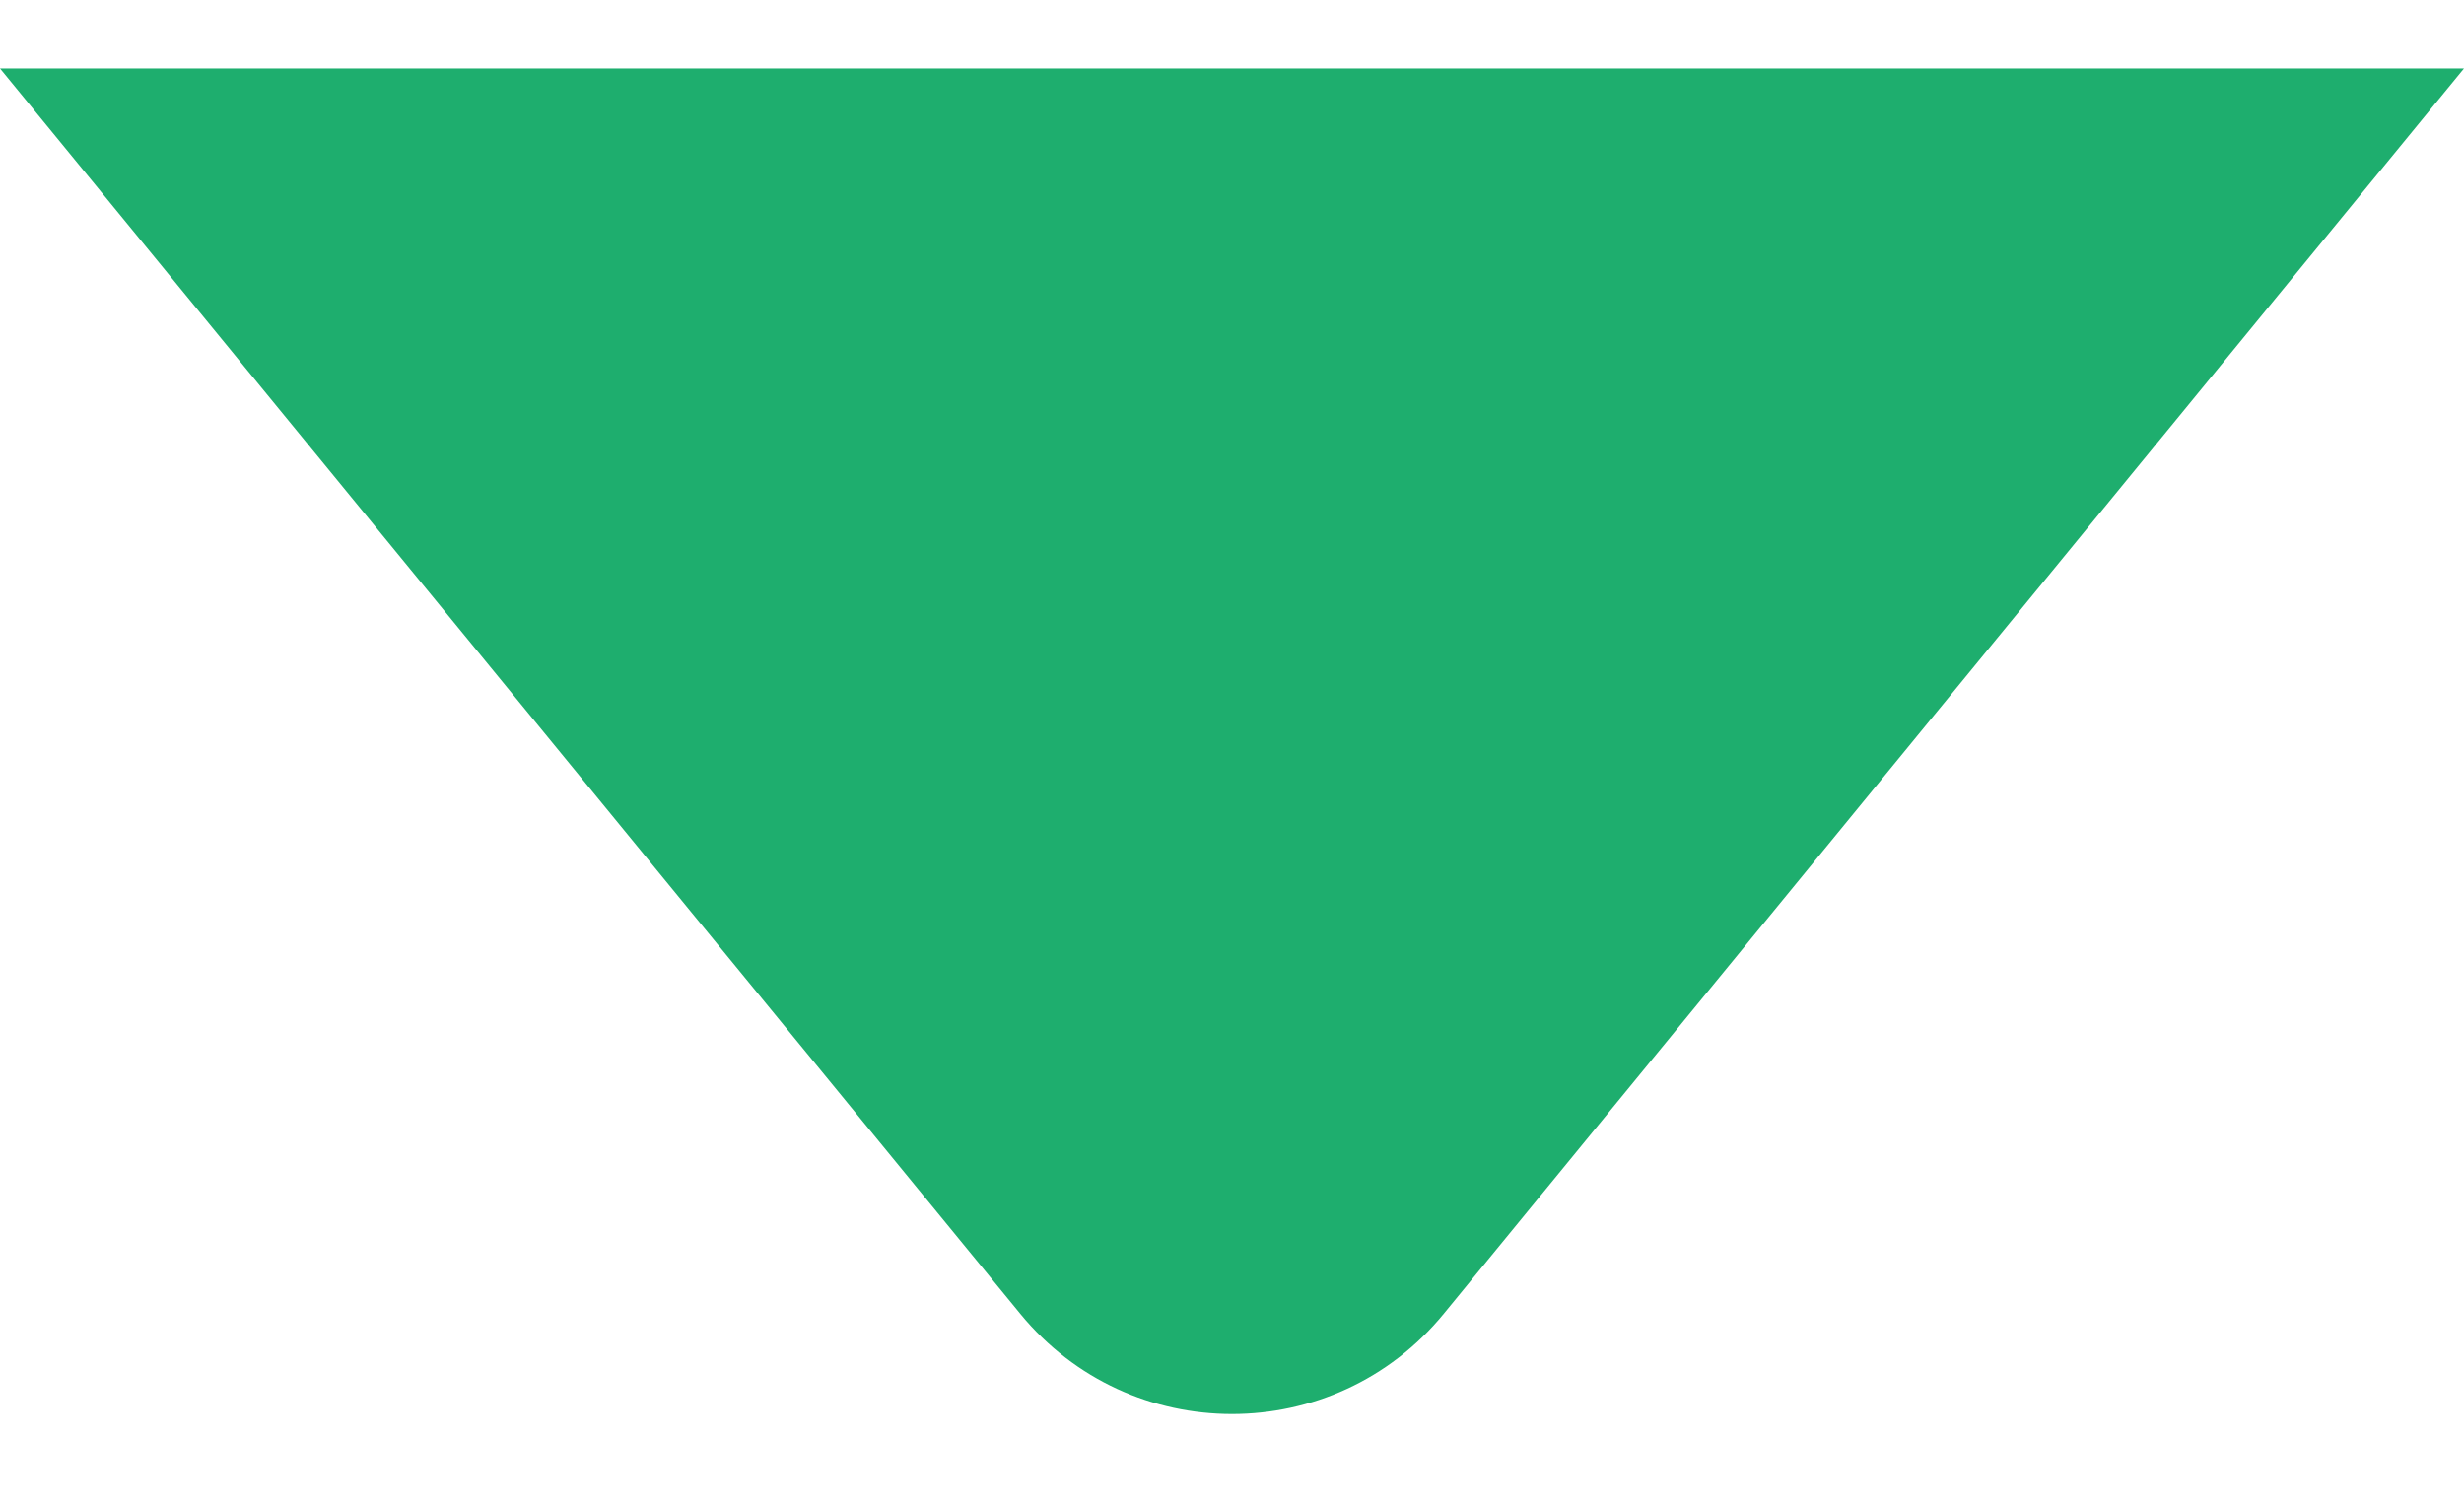
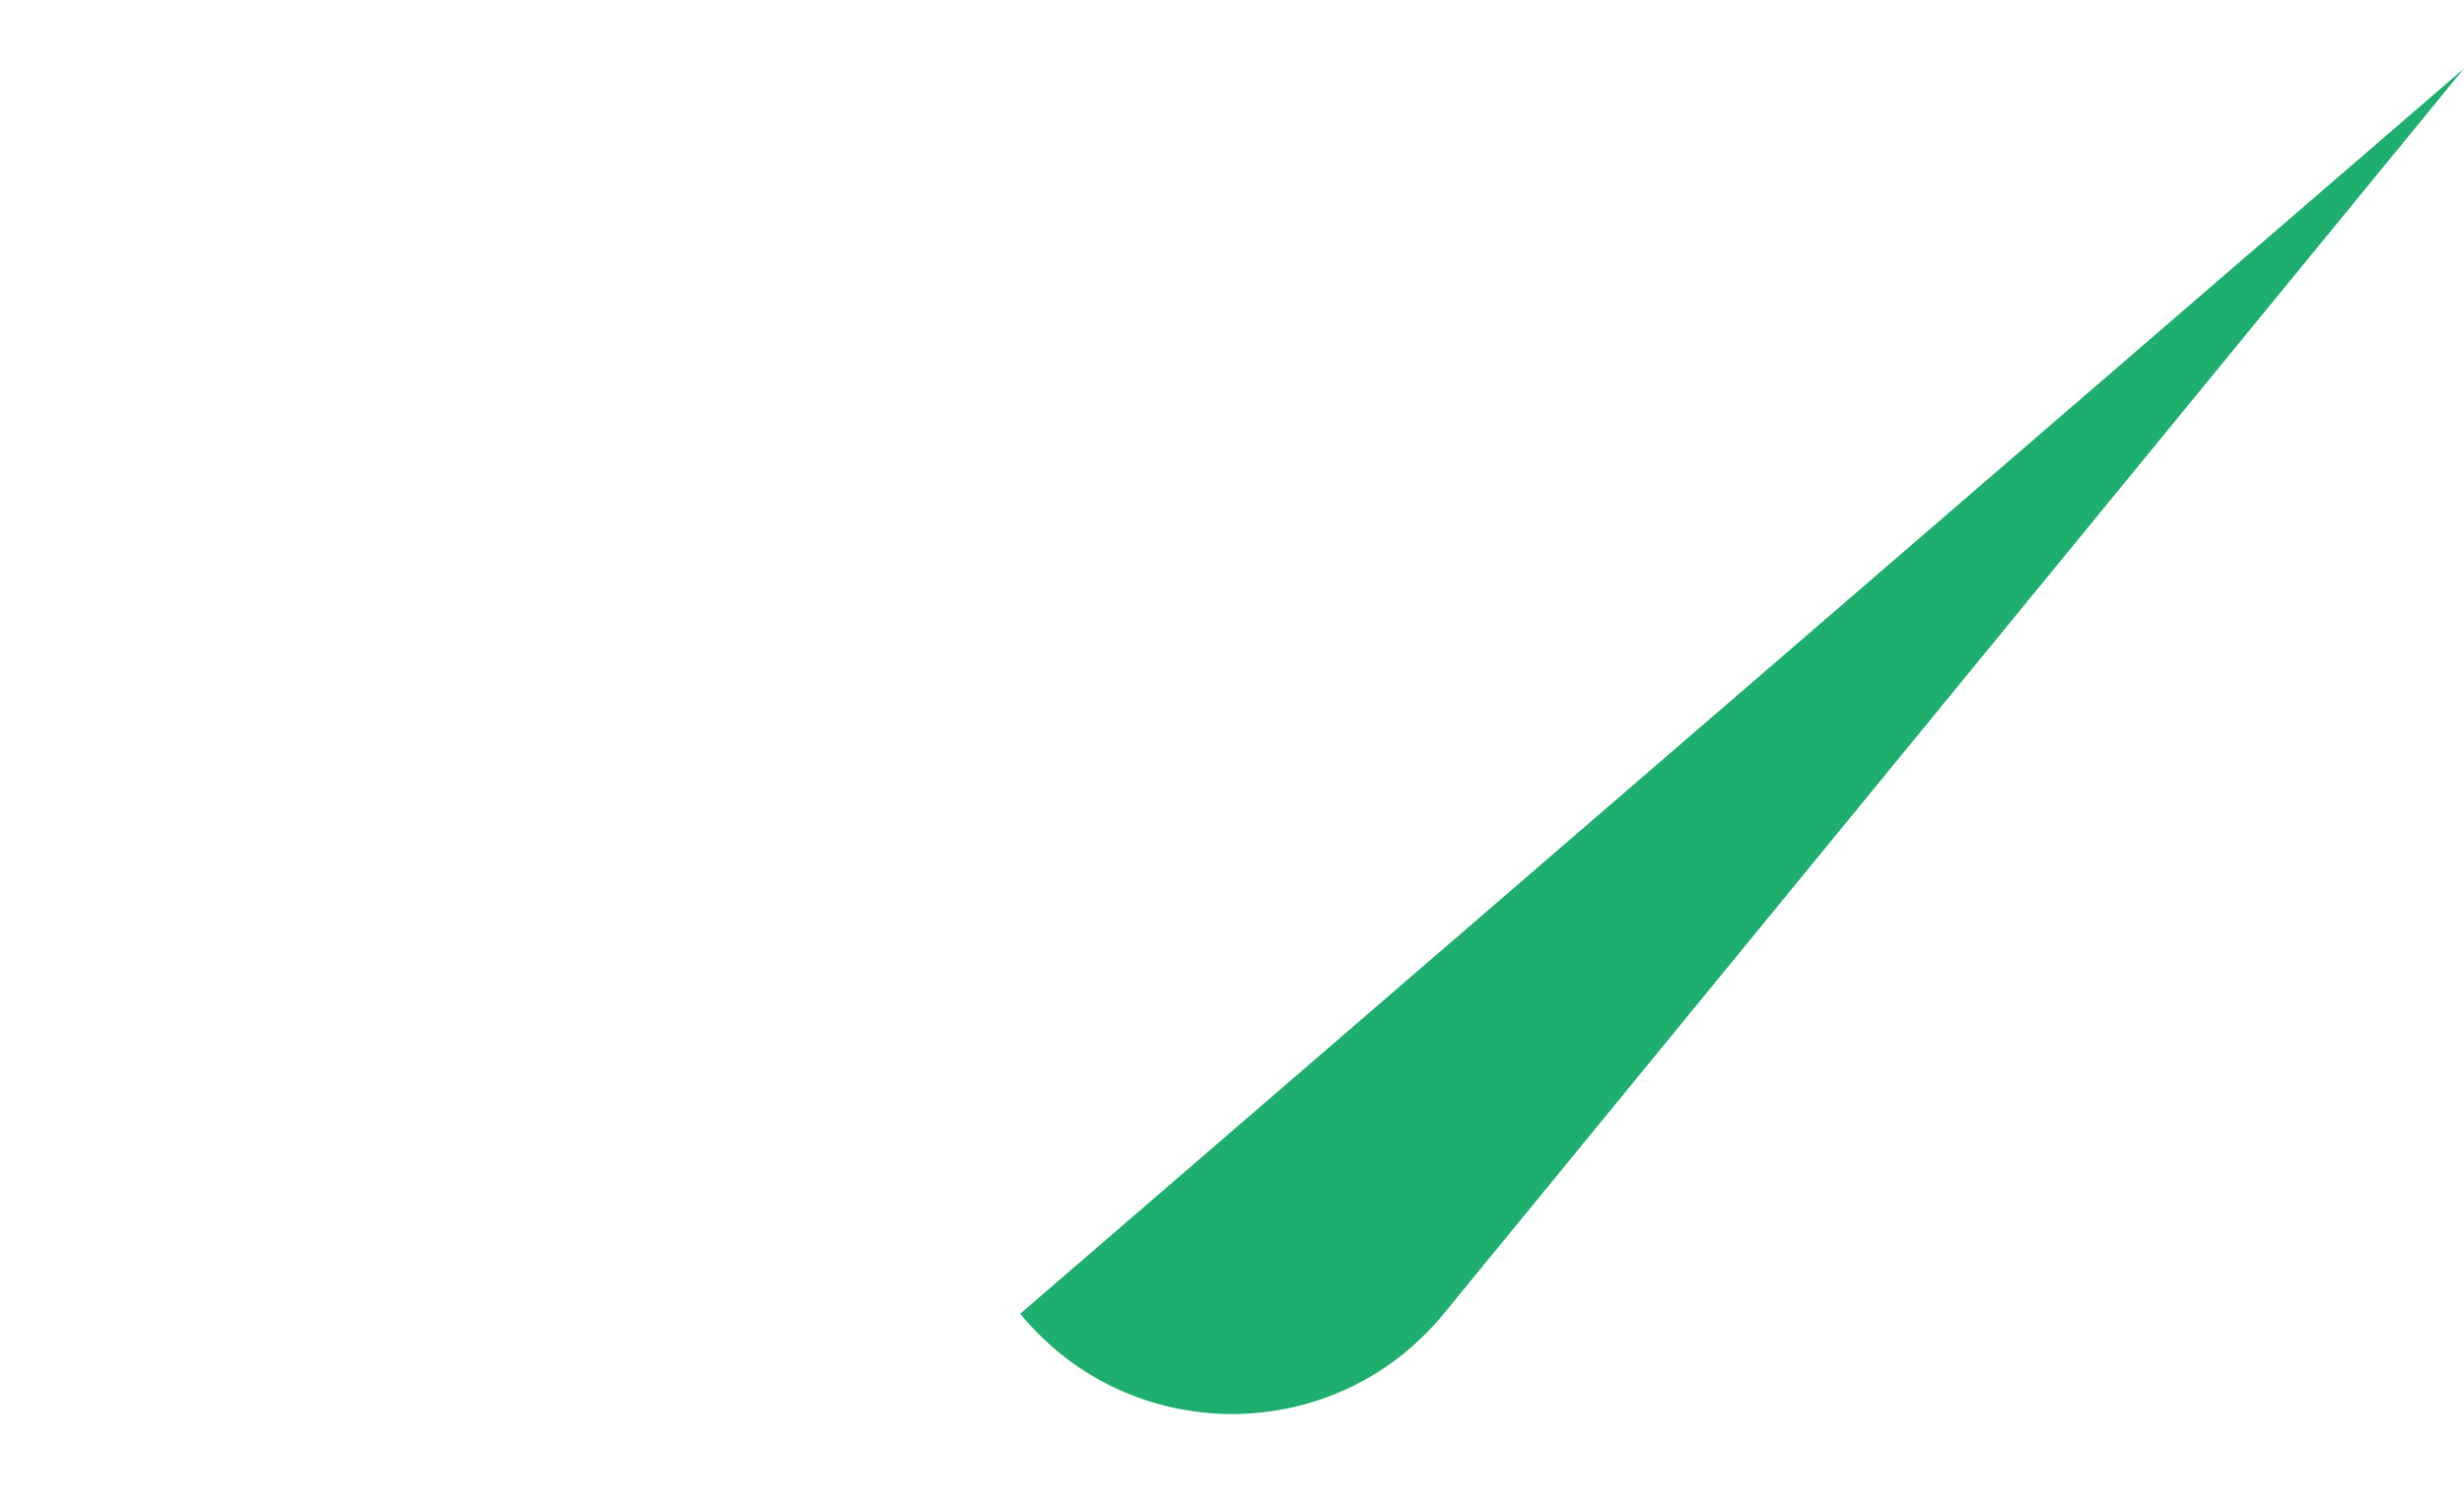
<svg xmlns="http://www.w3.org/2000/svg" width="18" height="11" viewBox="0 0 18 11" fill="none">
-   <path d="M10.547 9.597C9.747 10.574 8.253 10.574 7.453 9.597L0 0.5L18 0.5L10.547 9.597Z" fill="#1EAE6E" />
+   <path d="M10.547 9.597C9.747 10.574 8.253 10.574 7.453 9.597L18 0.5L10.547 9.597Z" fill="#1EAE6E" />
</svg>